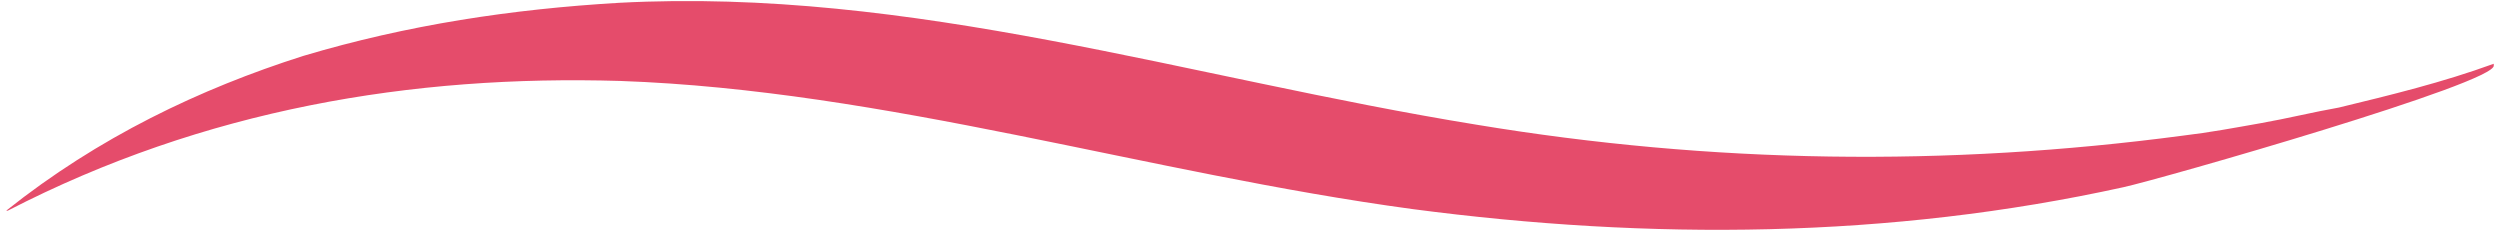
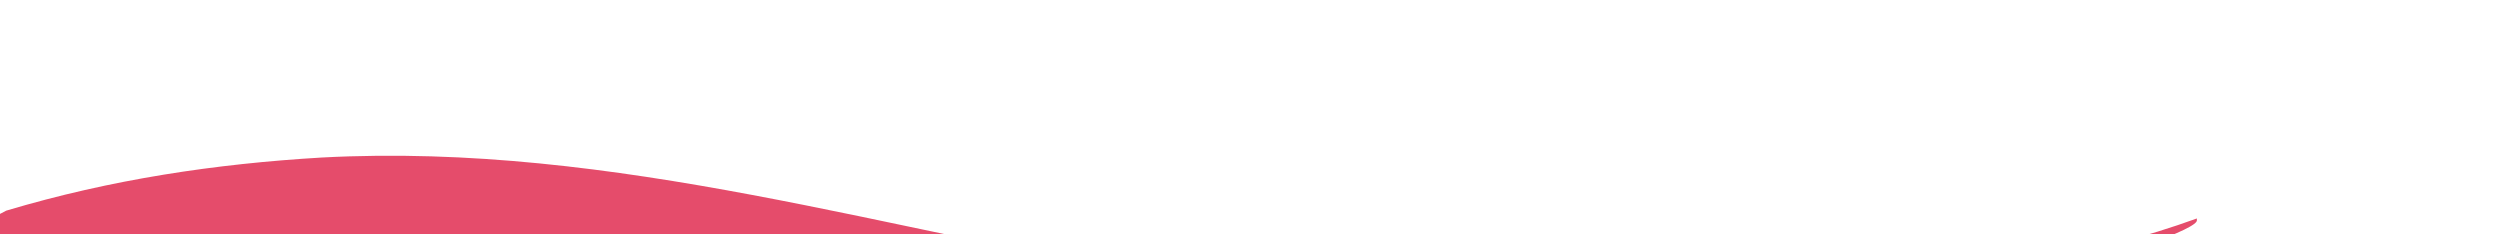
<svg xmlns="http://www.w3.org/2000/svg" version="1.1" id="Layer_1" x="0px" y="0px" viewBox="0 0 160 15" style="enable-background:new 0 0 160 15;" xml:space="preserve">
  <style type="text/css">
	.st0{opacity:0.8;}
	.st1{fill-rule:evenodd;clip-rule:evenodd;fill:#DF1F46;}
</style>
  <g id="Contact-Form" transform="translate(270, 1586.781)" class="st0">
-     <path id="Swirly-Underline" class="st1" d="M-269.6-1573.3c5.9-4.7,12.4-7.8,19-9.9c6.7-2,13.4-3,20.2-3.4   c18.8-1,36.4,4.8,54.9,7.8c15.1,2.5,30.1,2.7,45.2,0.7c1.7-0.2,3.3-0.5,5-0.8c1.7-0.3,3.3-0.7,5-1c3.3-0.8,6.6-1.6,9.9-2.8l0,0.1   c0.3,1.1-21.4,7.3-23.7,7.8c-15,3.3-30.3,3.4-45.5,1.4c-17-2.3-33.7-7.6-50.7-8.2c-13.3-0.4-26.6,1.8-39.2,8.3L-269.6-1573.3z" />
+     <path id="Swirly-Underline" class="st1" d="M-269.6-1573.3c6.7-2,13.4-3,20.2-3.4   c18.8-1,36.4,4.8,54.9,7.8c15.1,2.5,30.1,2.7,45.2,0.7c1.7-0.2,3.3-0.5,5-0.8c1.7-0.3,3.3-0.7,5-1c3.3-0.8,6.6-1.6,9.9-2.8l0,0.1   c0.3,1.1-21.4,7.3-23.7,7.8c-15,3.3-30.3,3.4-45.5,1.4c-17-2.3-33.7-7.6-50.7-8.2c-13.3-0.4-26.6,1.8-39.2,8.3L-269.6-1573.3z" />
  </g>
</svg>